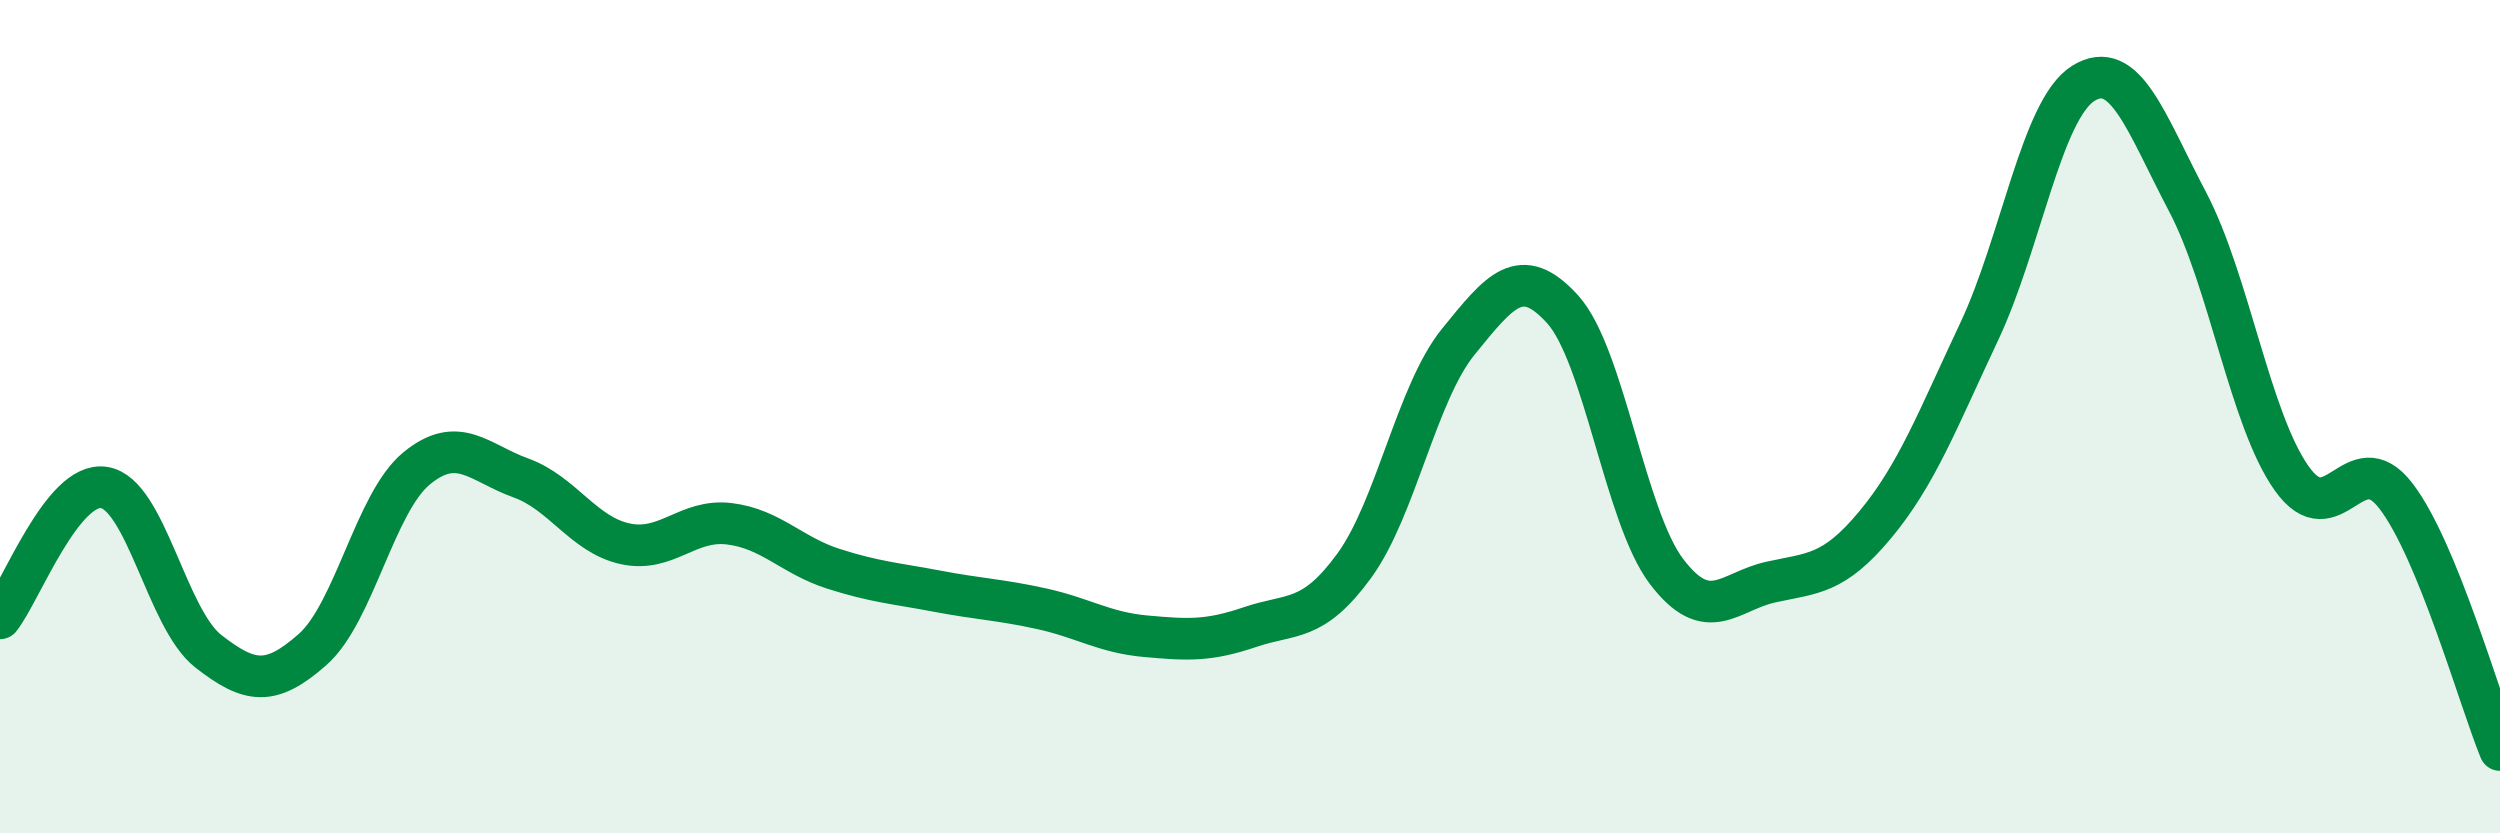
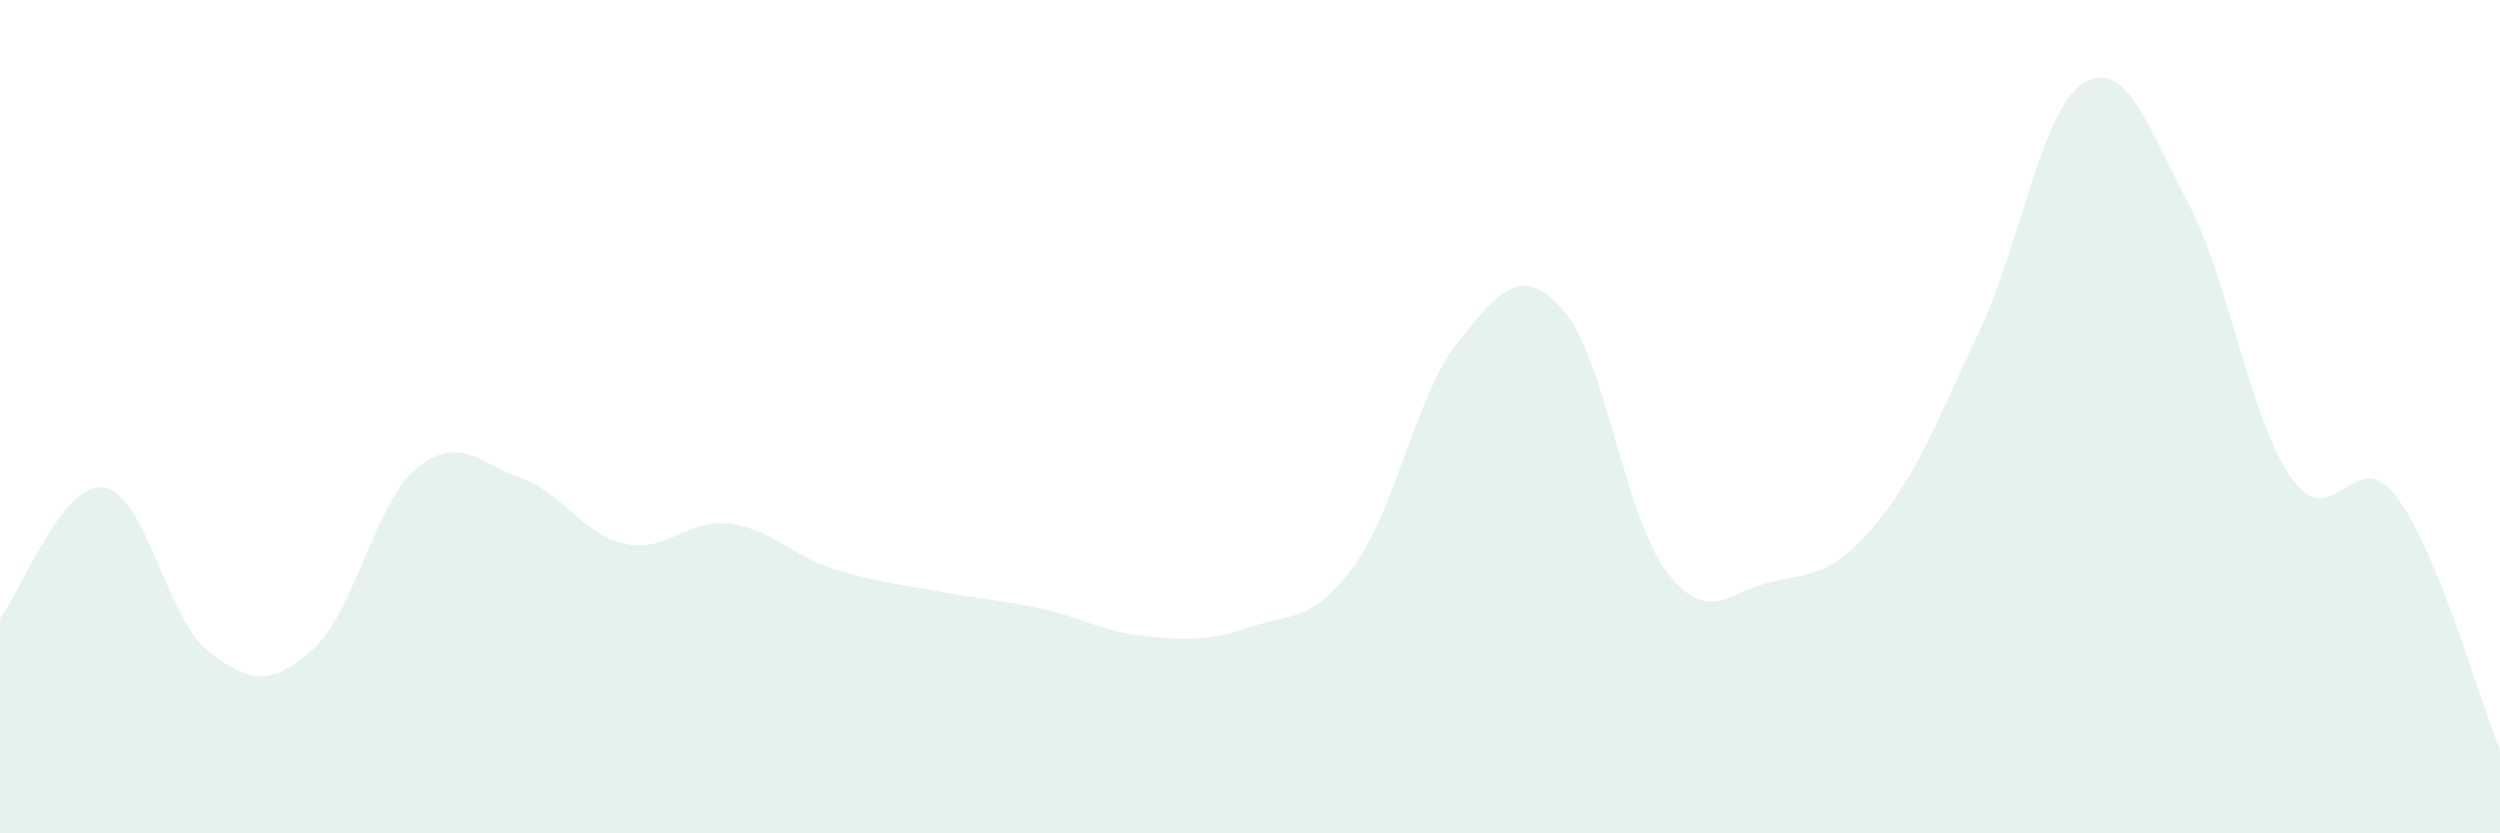
<svg xmlns="http://www.w3.org/2000/svg" width="60" height="20" viewBox="0 0 60 20">
  <path d="M 0,14.84 C 0.5,14.21 1.5,11.54 2.5,11.7 C 3.5,11.86 4,14.85 5,15.63 C 6,16.41 6.5,16.47 7.5,15.59 C 8.5,14.71 9,12.06 10,11.24 C 11,10.42 11.5,11.11 12.5,11.47 C 13.5,11.83 14,12.83 15,13.05 C 16,13.27 16.5,12.45 17.5,12.57 C 18.5,12.69 19,13.33 20,13.65 C 21,13.97 21.5,14 22.5,14.19 C 23.5,14.38 24,14.39 25,14.61 C 26,14.83 26.5,15.18 27.5,15.27 C 28.5,15.36 29,15.39 30,15.05 C 31,14.71 31.5,14.95 32.5,13.58 C 33.5,12.21 34,9.43 35,8.2 C 36,6.97 36.5,6.32 37.5,7.42 C 38.5,8.52 39,12.41 40,13.72 C 41,15.03 41.5,14.19 42.5,13.97 C 43.5,13.75 44,13.8 45,12.6 C 46,11.4 46.5,10.08 47.5,7.96 C 48.5,5.84 49,2.62 50,2 C 51,1.38 51.5,2.94 52.5,4.84 C 53.5,6.74 54,10.07 55,11.48 C 56,12.89 56.5,10.6 57.5,11.9 C 58.5,13.2 59.5,16.78 60,18L60 20L0 20Z" fill="#008740" opacity="0.1" stroke-linecap="round" stroke-linejoin="round" />
-   <path d="M 0,14.84 C 0.5,14.21 1.5,11.54 2.5,11.7 C 3.5,11.86 4,14.85 5,15.63 C 6,16.41 6.5,16.47 7.5,15.59 C 8.5,14.71 9,12.06 10,11.24 C 11,10.42 11.5,11.11 12.5,11.47 C 13.5,11.83 14,12.83 15,13.05 C 16,13.27 16.5,12.45 17.5,12.57 C 18.5,12.69 19,13.33 20,13.65 C 21,13.97 21.5,14 22.5,14.19 C 23.5,14.38 24,14.39 25,14.61 C 26,14.83 26.5,15.18 27.5,15.27 C 28.5,15.36 29,15.39 30,15.05 C 31,14.71 31.5,14.95 32.5,13.58 C 33.5,12.21 34,9.43 35,8.2 C 36,6.97 36.5,6.32 37.5,7.42 C 38.5,8.52 39,12.41 40,13.72 C 41,15.03 41.5,14.19 42.5,13.97 C 43.5,13.75 44,13.8 45,12.6 C 46,11.4 46.5,10.08 47.5,7.96 C 48.5,5.84 49,2.62 50,2 C 51,1.38 51.5,2.94 52.5,4.84 C 53.5,6.74 54,10.07 55,11.48 C 56,12.89 56.5,10.6 57.5,11.9 C 58.5,13.2 59.5,16.78 60,18" stroke="#008740" stroke-width="1" fill="none" stroke-linecap="round" stroke-linejoin="round" />
</svg>